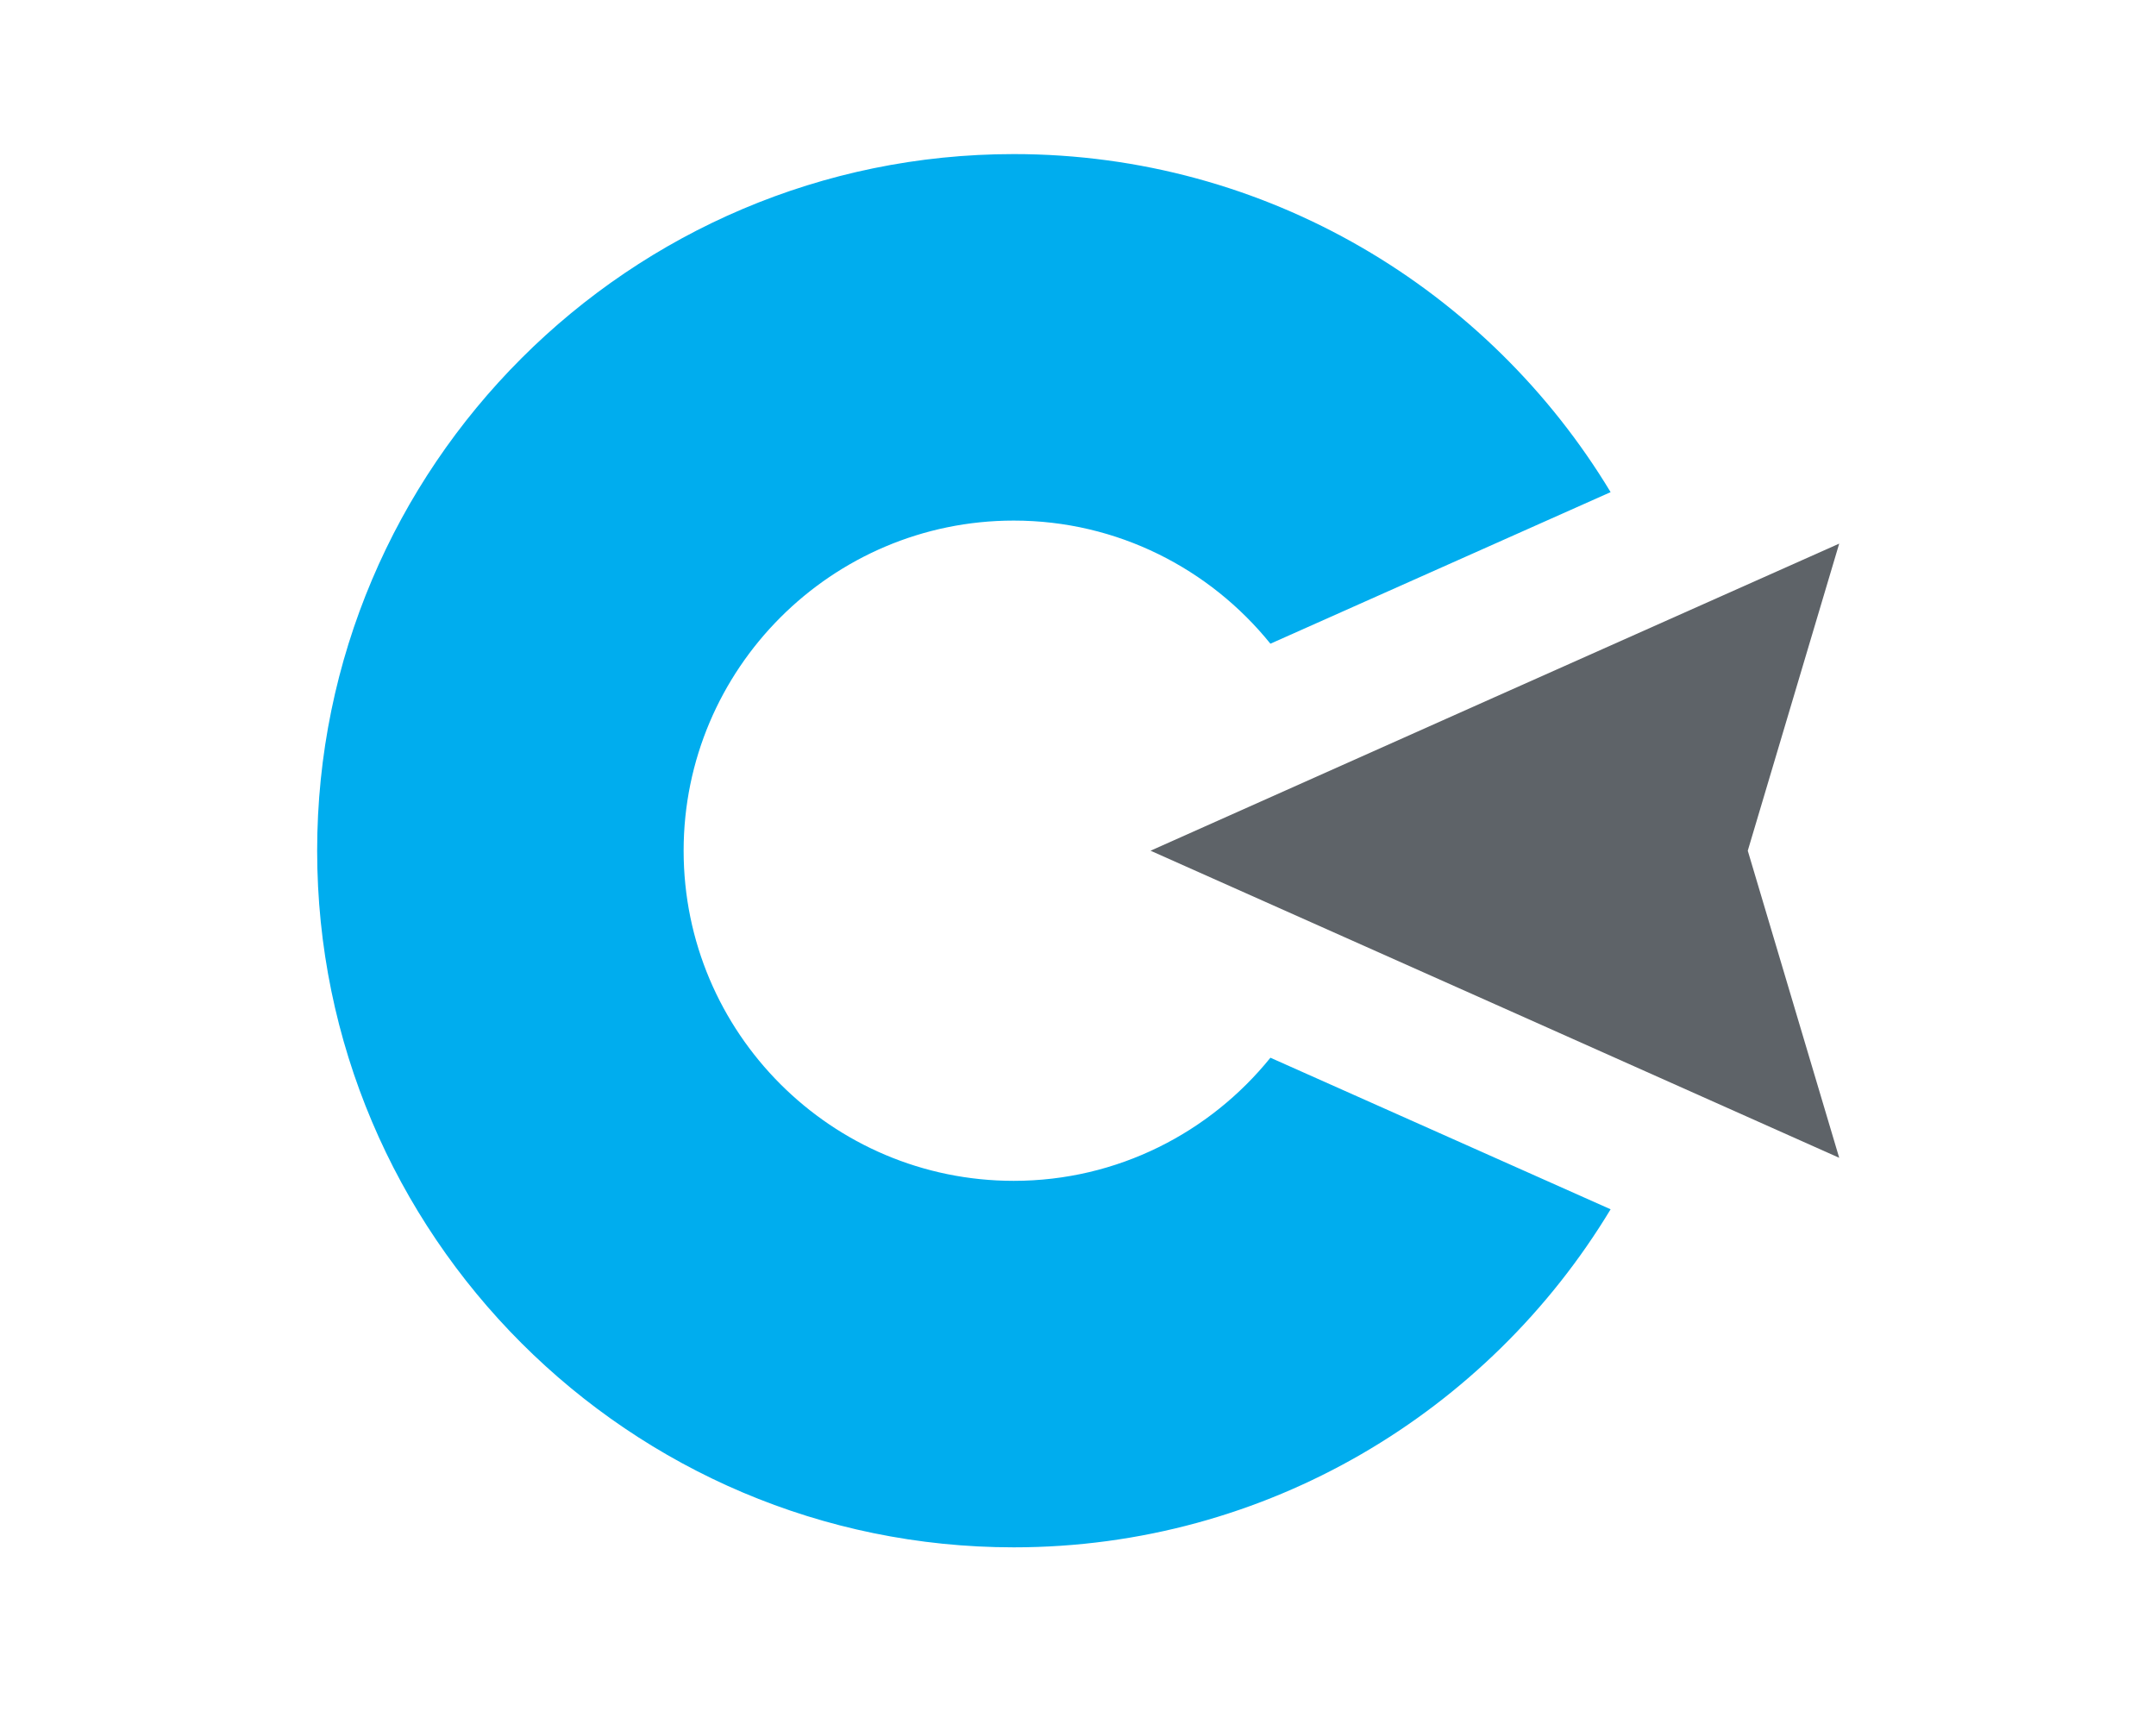
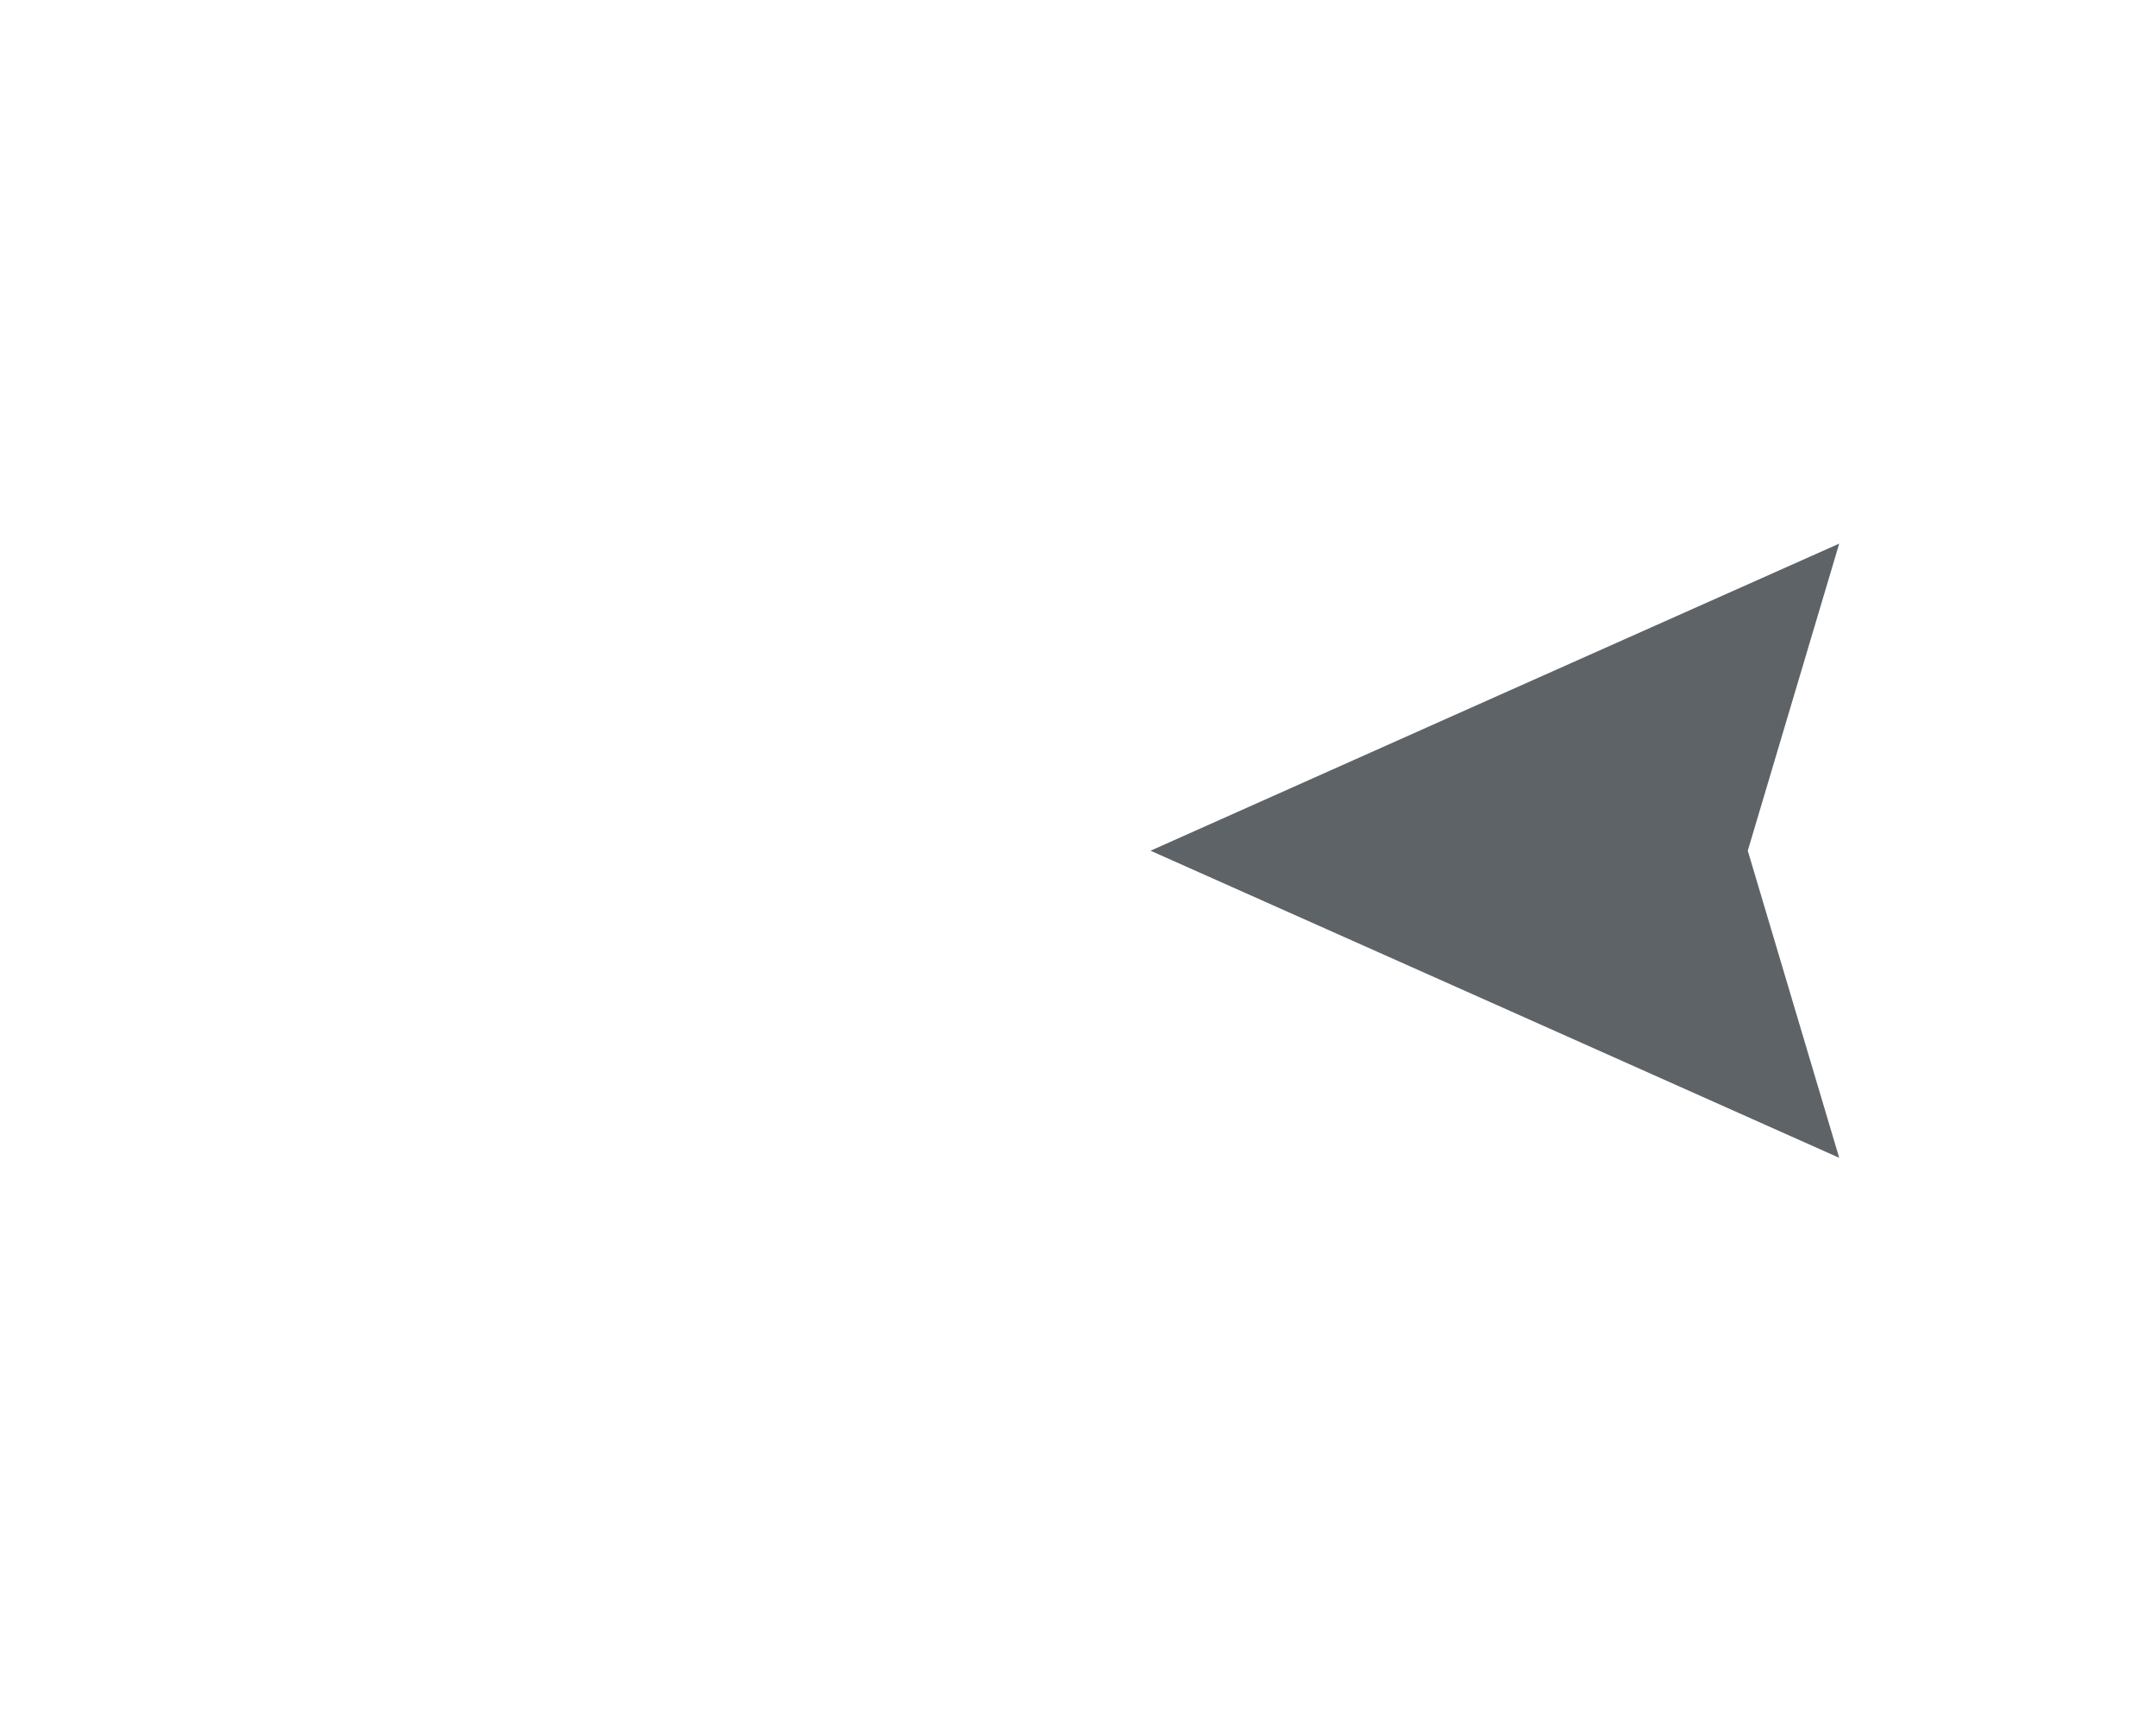
<svg xmlns="http://www.w3.org/2000/svg" version="1.1" id="Layer_1" x="0px" y="0px" viewBox="0 0 59.89 47.71" style="enable-background:new 0 0 59.89 47.71;" xml:space="preserve">
  <style type="text/css">
	.st0{fill:#00ADEE;}
	.st1{fill:#5E6368;}
</style>
  <g>
-     <path class="st0" d="M35.29,29.38c-1.68,2.08-4.25,3.42-7.13,3.42c-5.06,0-9.17-4.11-9.17-9.17c0-5.05,4.11-9.17,9.17-9.17   c2.88,0,5.45,1.34,7.13,3.42l9.45-4.21c-3.39-5.62-9.55-9.39-16.58-9.39c-10.67,0-19.35,8.68-19.35,19.35   c0,10.67,8.68,19.35,19.35,19.35c7.03,0,13.19-3.77,16.58-9.39L35.29,29.38z" />
    <polygon id="XMLID_6_" class="st1" points="51.09,15.1 41.53,19.36 31.96,23.63 41.52,27.89 51.09,32.16 48.55,23.63 48.55,23.63     " />
  </g>
</svg>